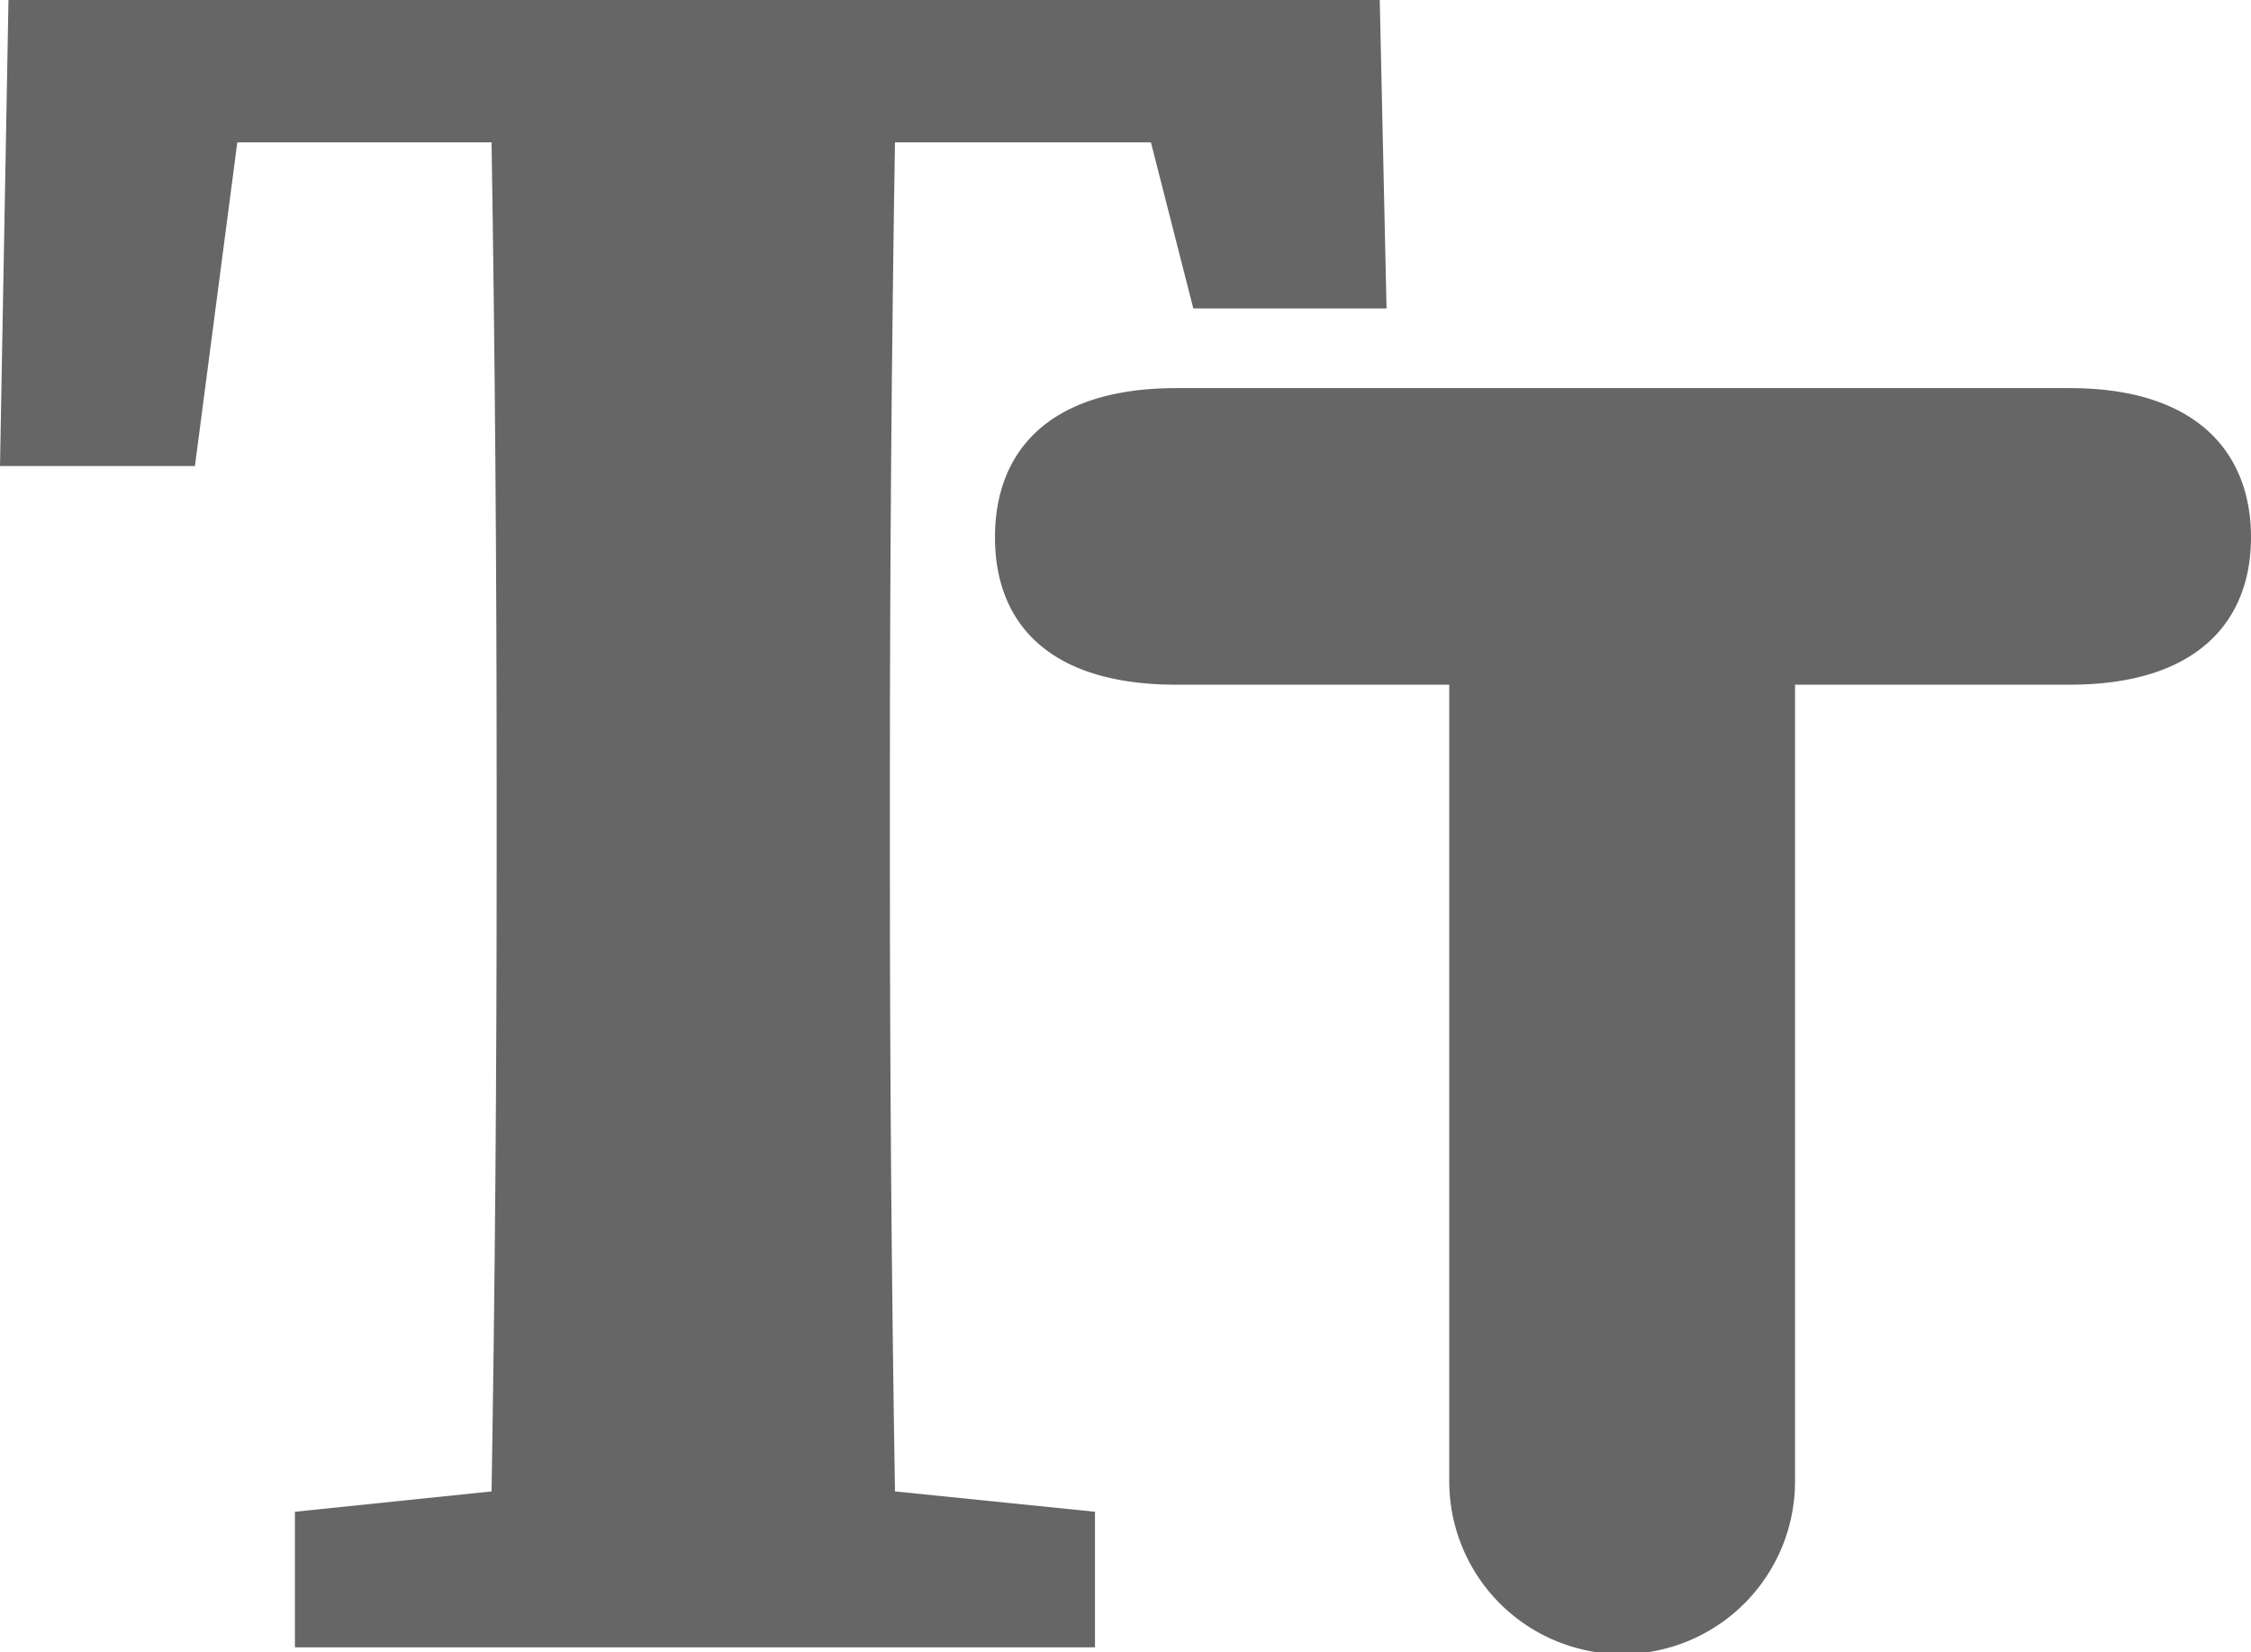
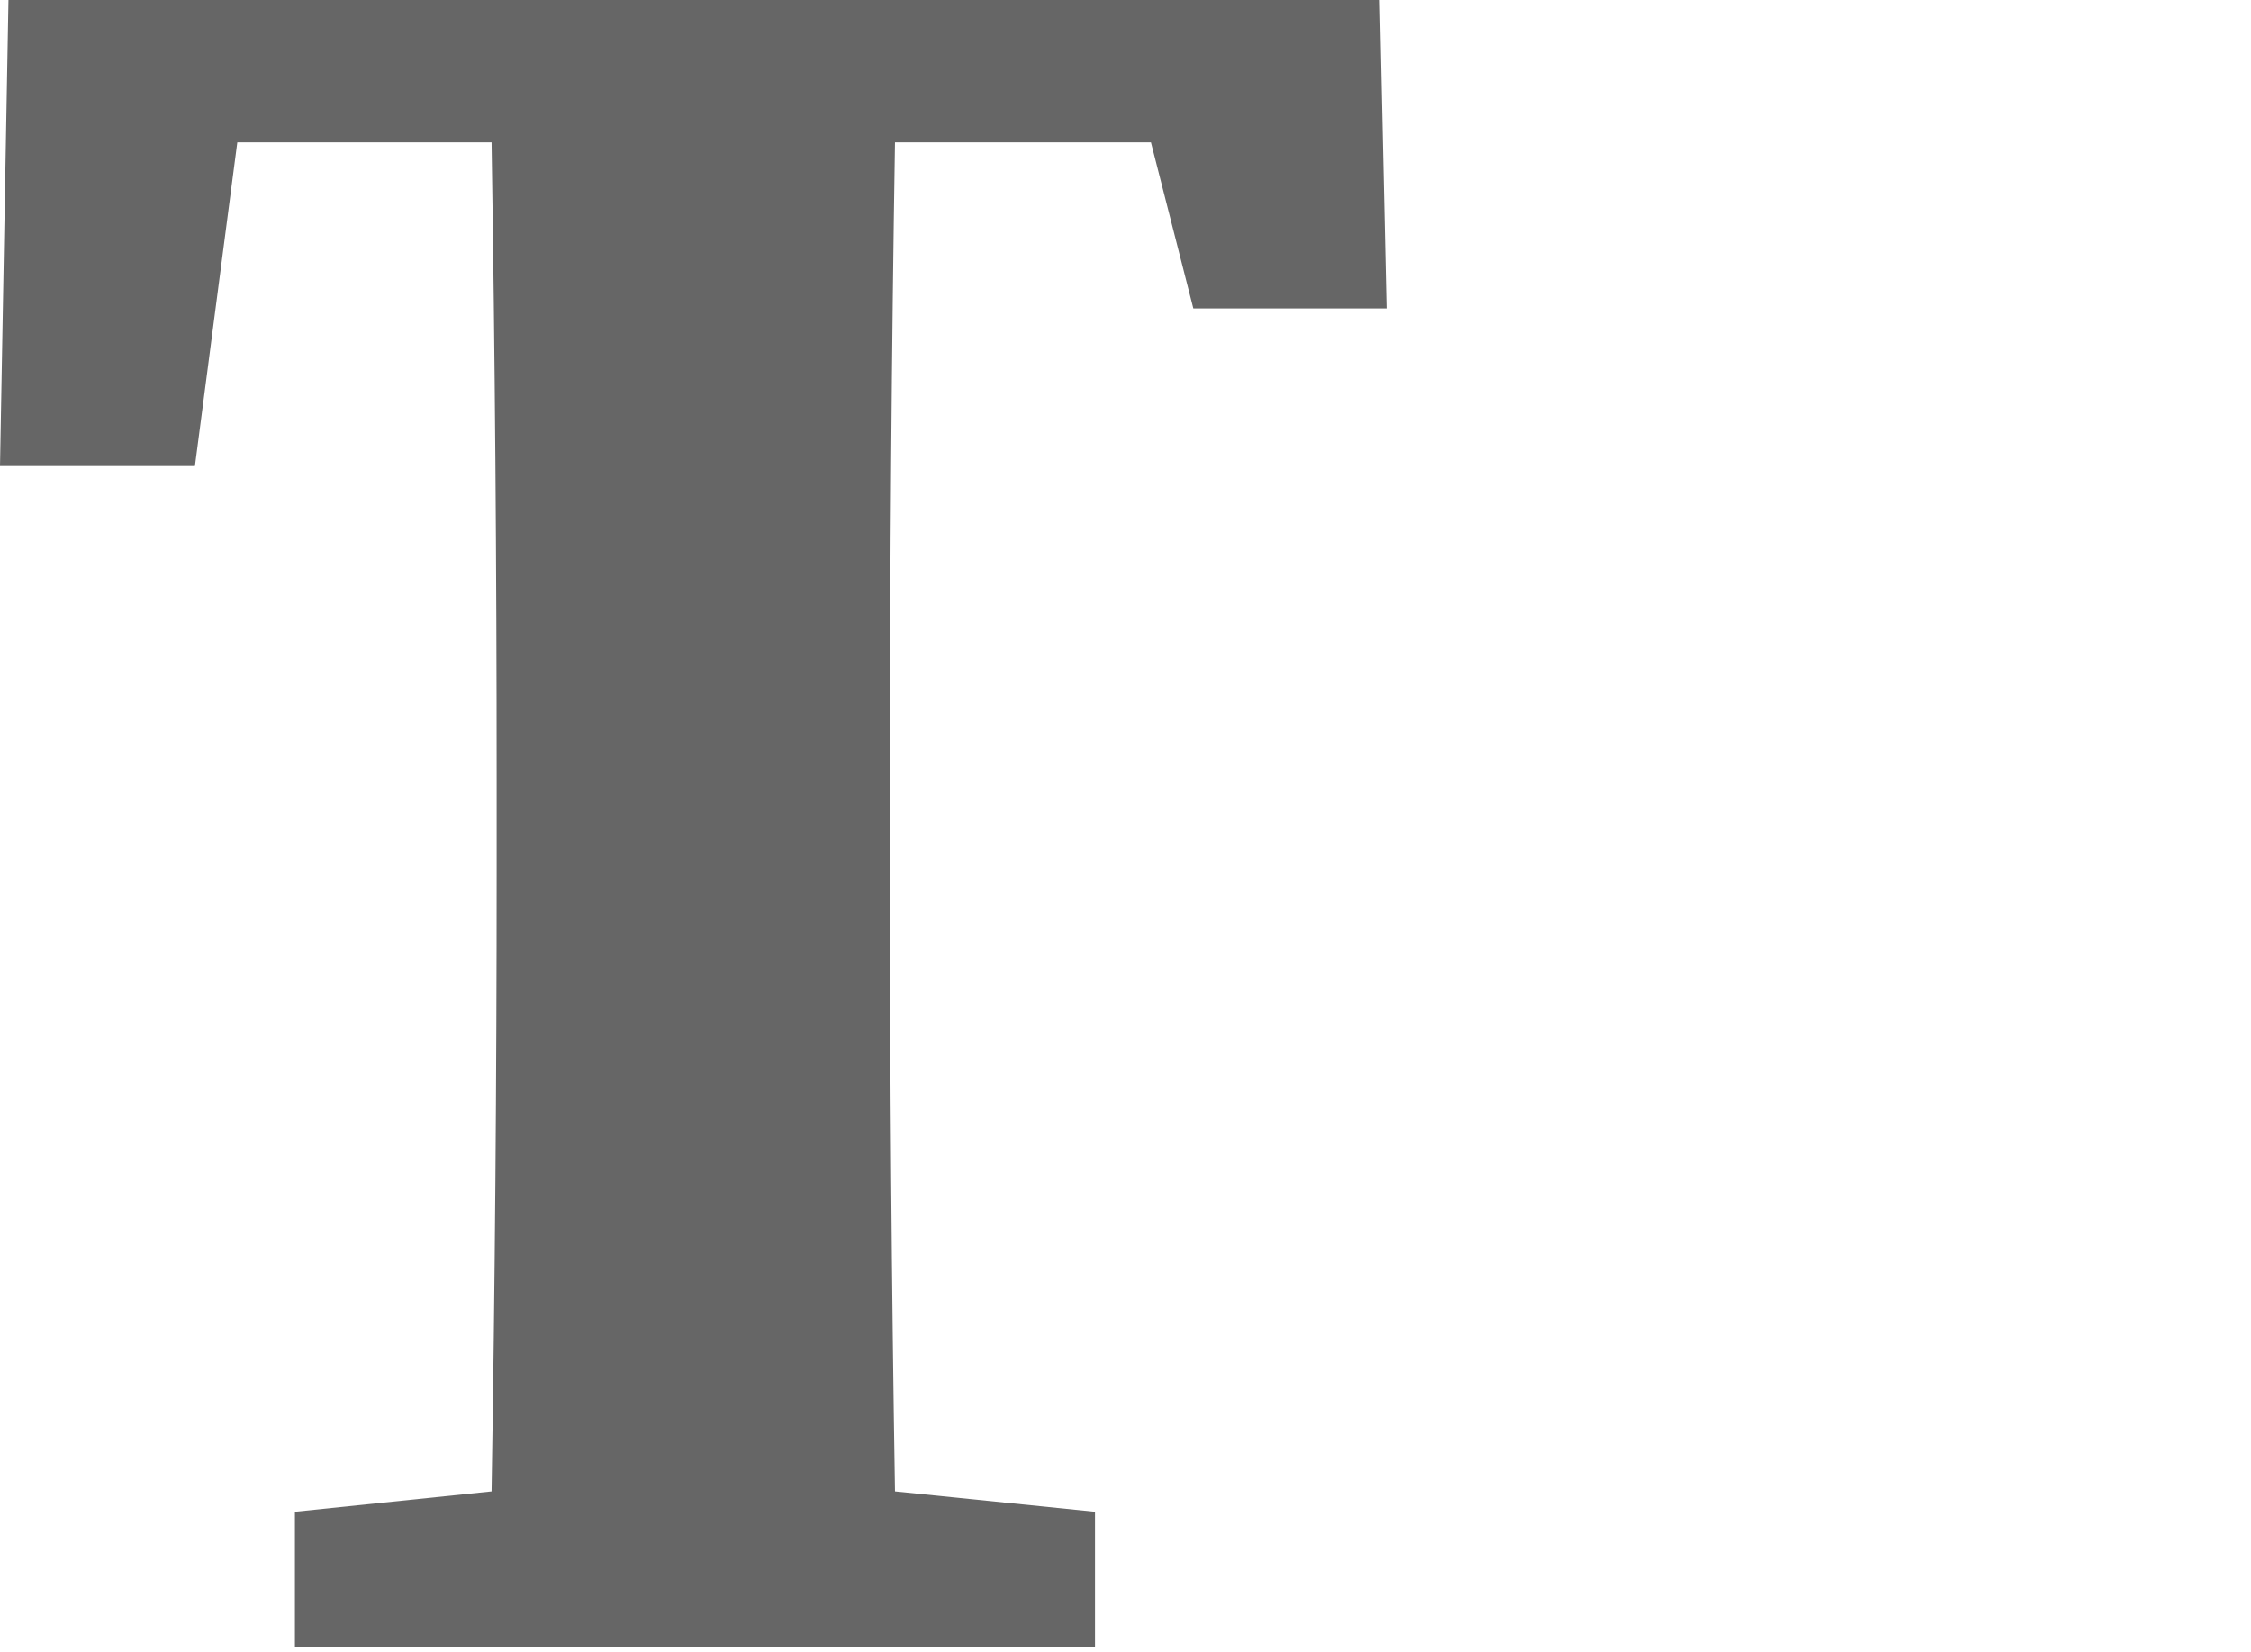
<svg xmlns="http://www.w3.org/2000/svg" id="图层_1" data-name="图层 1" viewBox="0 0 132.8 97.5">
  <defs>
    <style>.cls-1{fill:#666666;}</style>
  </defs>
  <title>Ico_画板 16</title>
-   <path class="cls-1" d="M122.1,22.9H69.4c-7.6,0-10.7,3.8-10.7,8.8s3.1,8.7,10.7,8.7H85.5v47a10.2,10.2,0,0,0,20.4,0v-47h16.2c7.6,0,10.7-3.8,10.7-8.7S129.7,22.9,122.1,22.9Z" />
  <path class="cls-1" d="M52.5,51.2V45.9q0-19,.3-37.5H67.9l2.5,9.8H81.8L81.4,0H.5L0,27.5H11.5L14,8.4H29q.3,18.8.3,37.5v5.4c0,12.4-.1,24.6-.3,36.7L17.4,89.2v8H64.6v-8L52.8,88C52.6,75.8,52.5,63.5,52.5,51.2Z" />
</svg>